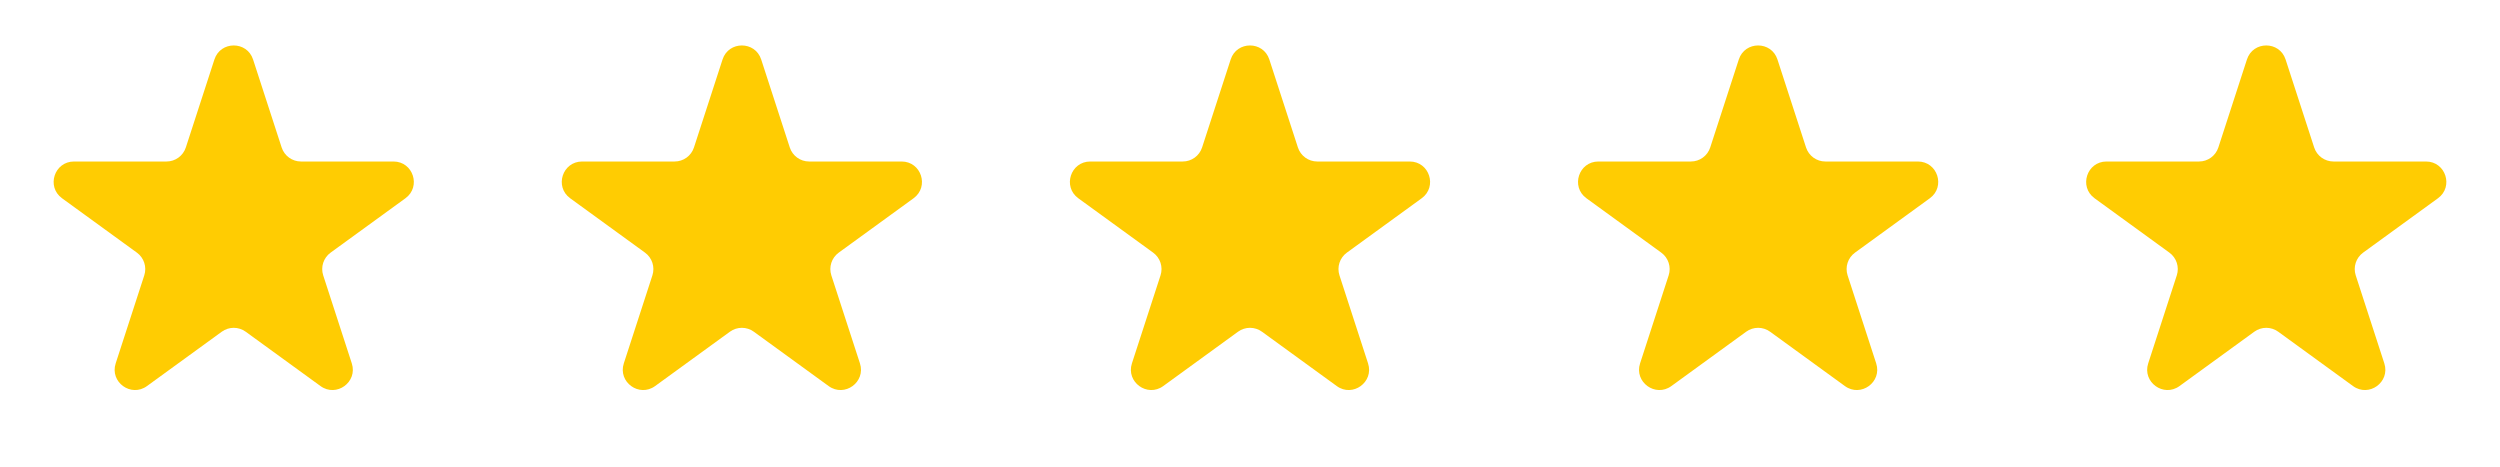
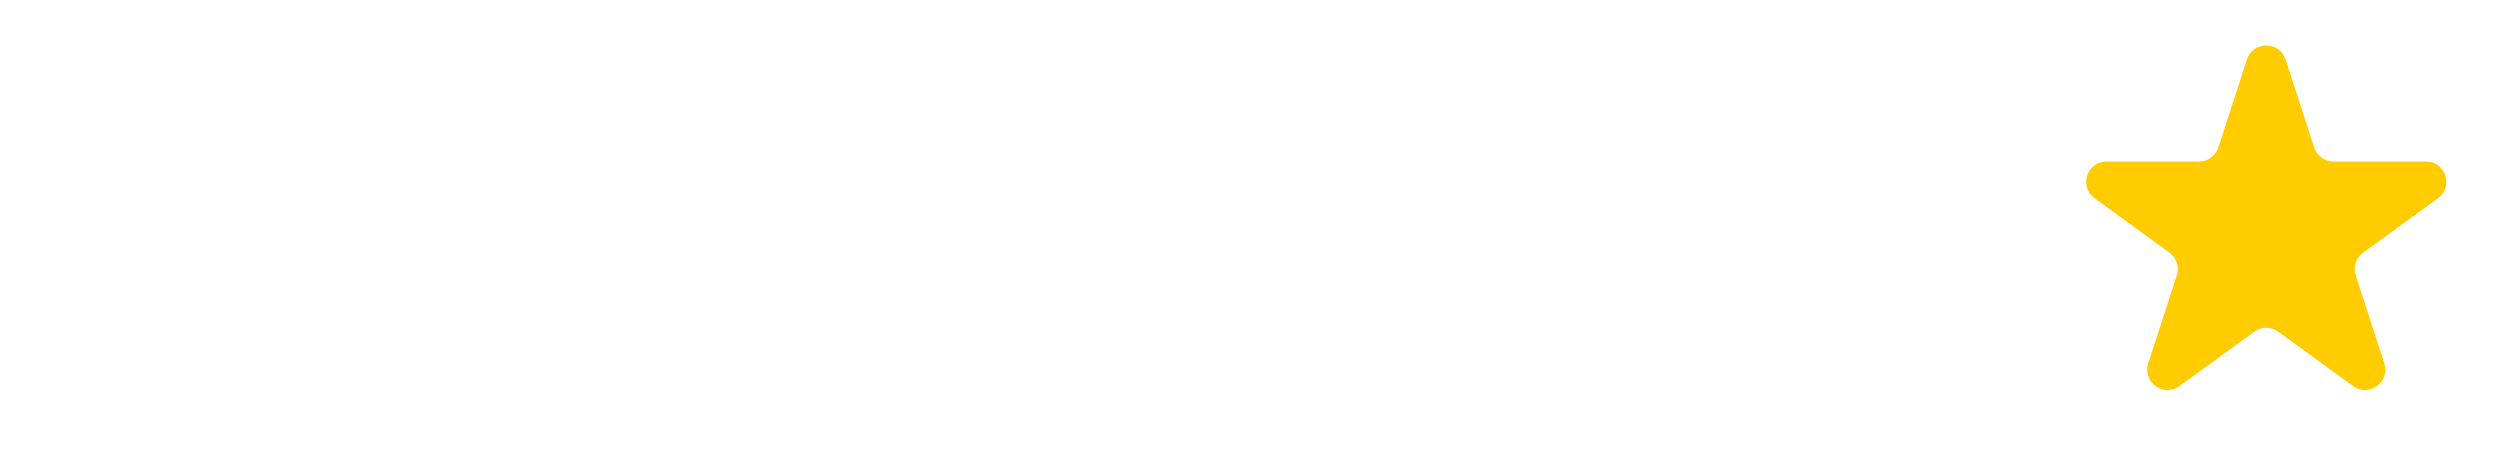
<svg xmlns="http://www.w3.org/2000/svg" width="123" height="23" viewBox="0 0 123 23" fill="none">
-   <path d="M10.549 2.927C10.848 2.006 12.152 2.006 12.451 2.927L13.857 7.255C13.991 7.667 14.375 7.946 14.809 7.946H19.36C20.328 7.946 20.731 9.186 19.947 9.755L16.265 12.43C15.915 12.685 15.768 13.136 15.902 13.548L17.308 17.877C17.608 18.798 16.553 19.564 15.77 18.995L12.088 16.32C11.737 16.065 11.263 16.065 10.912 16.32L7.23 18.995C6.447 19.564 5.392 18.798 5.692 17.877L7.098 13.548C7.232 13.136 7.085 12.685 6.735 12.43L3.053 9.755C2.269 9.186 2.672 7.946 3.641 7.946H8.192C8.625 7.946 9.009 7.667 9.143 7.255L10.549 2.927Z" fill="#FFCC02" />
-   <path d="M35.549 2.927C35.848 2.006 37.152 2.006 37.451 2.927L38.857 7.255C38.991 7.667 39.375 7.946 39.809 7.946H44.359C45.328 7.946 45.731 9.186 44.947 9.755L41.265 12.43C40.915 12.685 40.768 13.136 40.902 13.548L42.309 17.877C42.608 18.798 41.553 19.564 40.77 18.995L37.088 16.32C36.737 16.065 36.263 16.065 35.912 16.32L32.23 18.995C31.447 19.564 30.392 18.798 30.692 17.877L32.098 13.548C32.232 13.136 32.085 12.685 31.735 12.43L28.053 9.755C27.269 9.186 27.672 7.946 28.64 7.946H33.191C33.625 7.946 34.009 7.667 34.143 7.255L35.549 2.927Z" fill="#FFCC02" />
-   <path d="M60.549 2.927C60.848 2.006 62.152 2.006 62.451 2.927L63.857 7.255C63.991 7.667 64.375 7.946 64.808 7.946H69.359C70.328 7.946 70.731 9.186 69.947 9.755L66.265 12.43C65.915 12.685 65.768 13.136 65.902 13.548L67.308 17.877C67.608 18.798 66.553 19.564 65.77 18.995L62.088 16.32C61.737 16.065 61.263 16.065 60.912 16.32L57.23 18.995C56.447 19.564 55.392 18.798 55.691 17.877L57.098 13.548C57.232 13.136 57.085 12.685 56.735 12.43L53.053 9.755C52.269 9.186 52.672 7.946 53.641 7.946H58.191C58.625 7.946 59.009 7.667 59.143 7.255L60.549 2.927Z" fill="#FFCC02" />
-   <path d="M85.549 2.927C85.848 2.006 87.152 2.006 87.451 2.927L88.857 7.255C88.991 7.667 89.375 7.946 89.808 7.946H94.359C95.328 7.946 95.731 9.186 94.947 9.755L91.265 12.43C90.915 12.685 90.768 13.136 90.902 13.548L92.308 17.877C92.608 18.798 91.553 19.564 90.77 18.995L87.088 16.32C86.737 16.065 86.263 16.065 85.912 16.32L82.23 18.995C81.447 19.564 80.392 18.798 80.692 17.877L82.098 13.548C82.232 13.136 82.085 12.685 81.735 12.43L78.053 9.755C77.269 9.186 77.672 7.946 78.641 7.946H83.192C83.625 7.946 84.009 7.667 84.143 7.255L85.549 2.927Z" fill="#FFCC02" />
  <path d="M110.549 2.927C110.848 2.006 112.152 2.006 112.451 2.927L113.857 7.255C113.991 7.667 114.375 7.946 114.808 7.946H119.359C120.328 7.946 120.731 9.186 119.947 9.755L116.265 12.43C115.915 12.685 115.768 13.136 115.902 13.548L117.308 17.877C117.608 18.798 116.553 19.564 115.77 18.995L112.088 16.32C111.737 16.065 111.263 16.065 110.912 16.32L107.23 18.995C106.447 19.564 105.392 18.798 105.692 17.877L107.098 13.548C107.232 13.136 107.085 12.685 106.735 12.43L103.053 9.755C102.269 9.186 102.672 7.946 103.641 7.946H108.192C108.625 7.946 109.009 7.667 109.143 7.255L110.549 2.927Z" fill="#FFCC02" />
</svg>